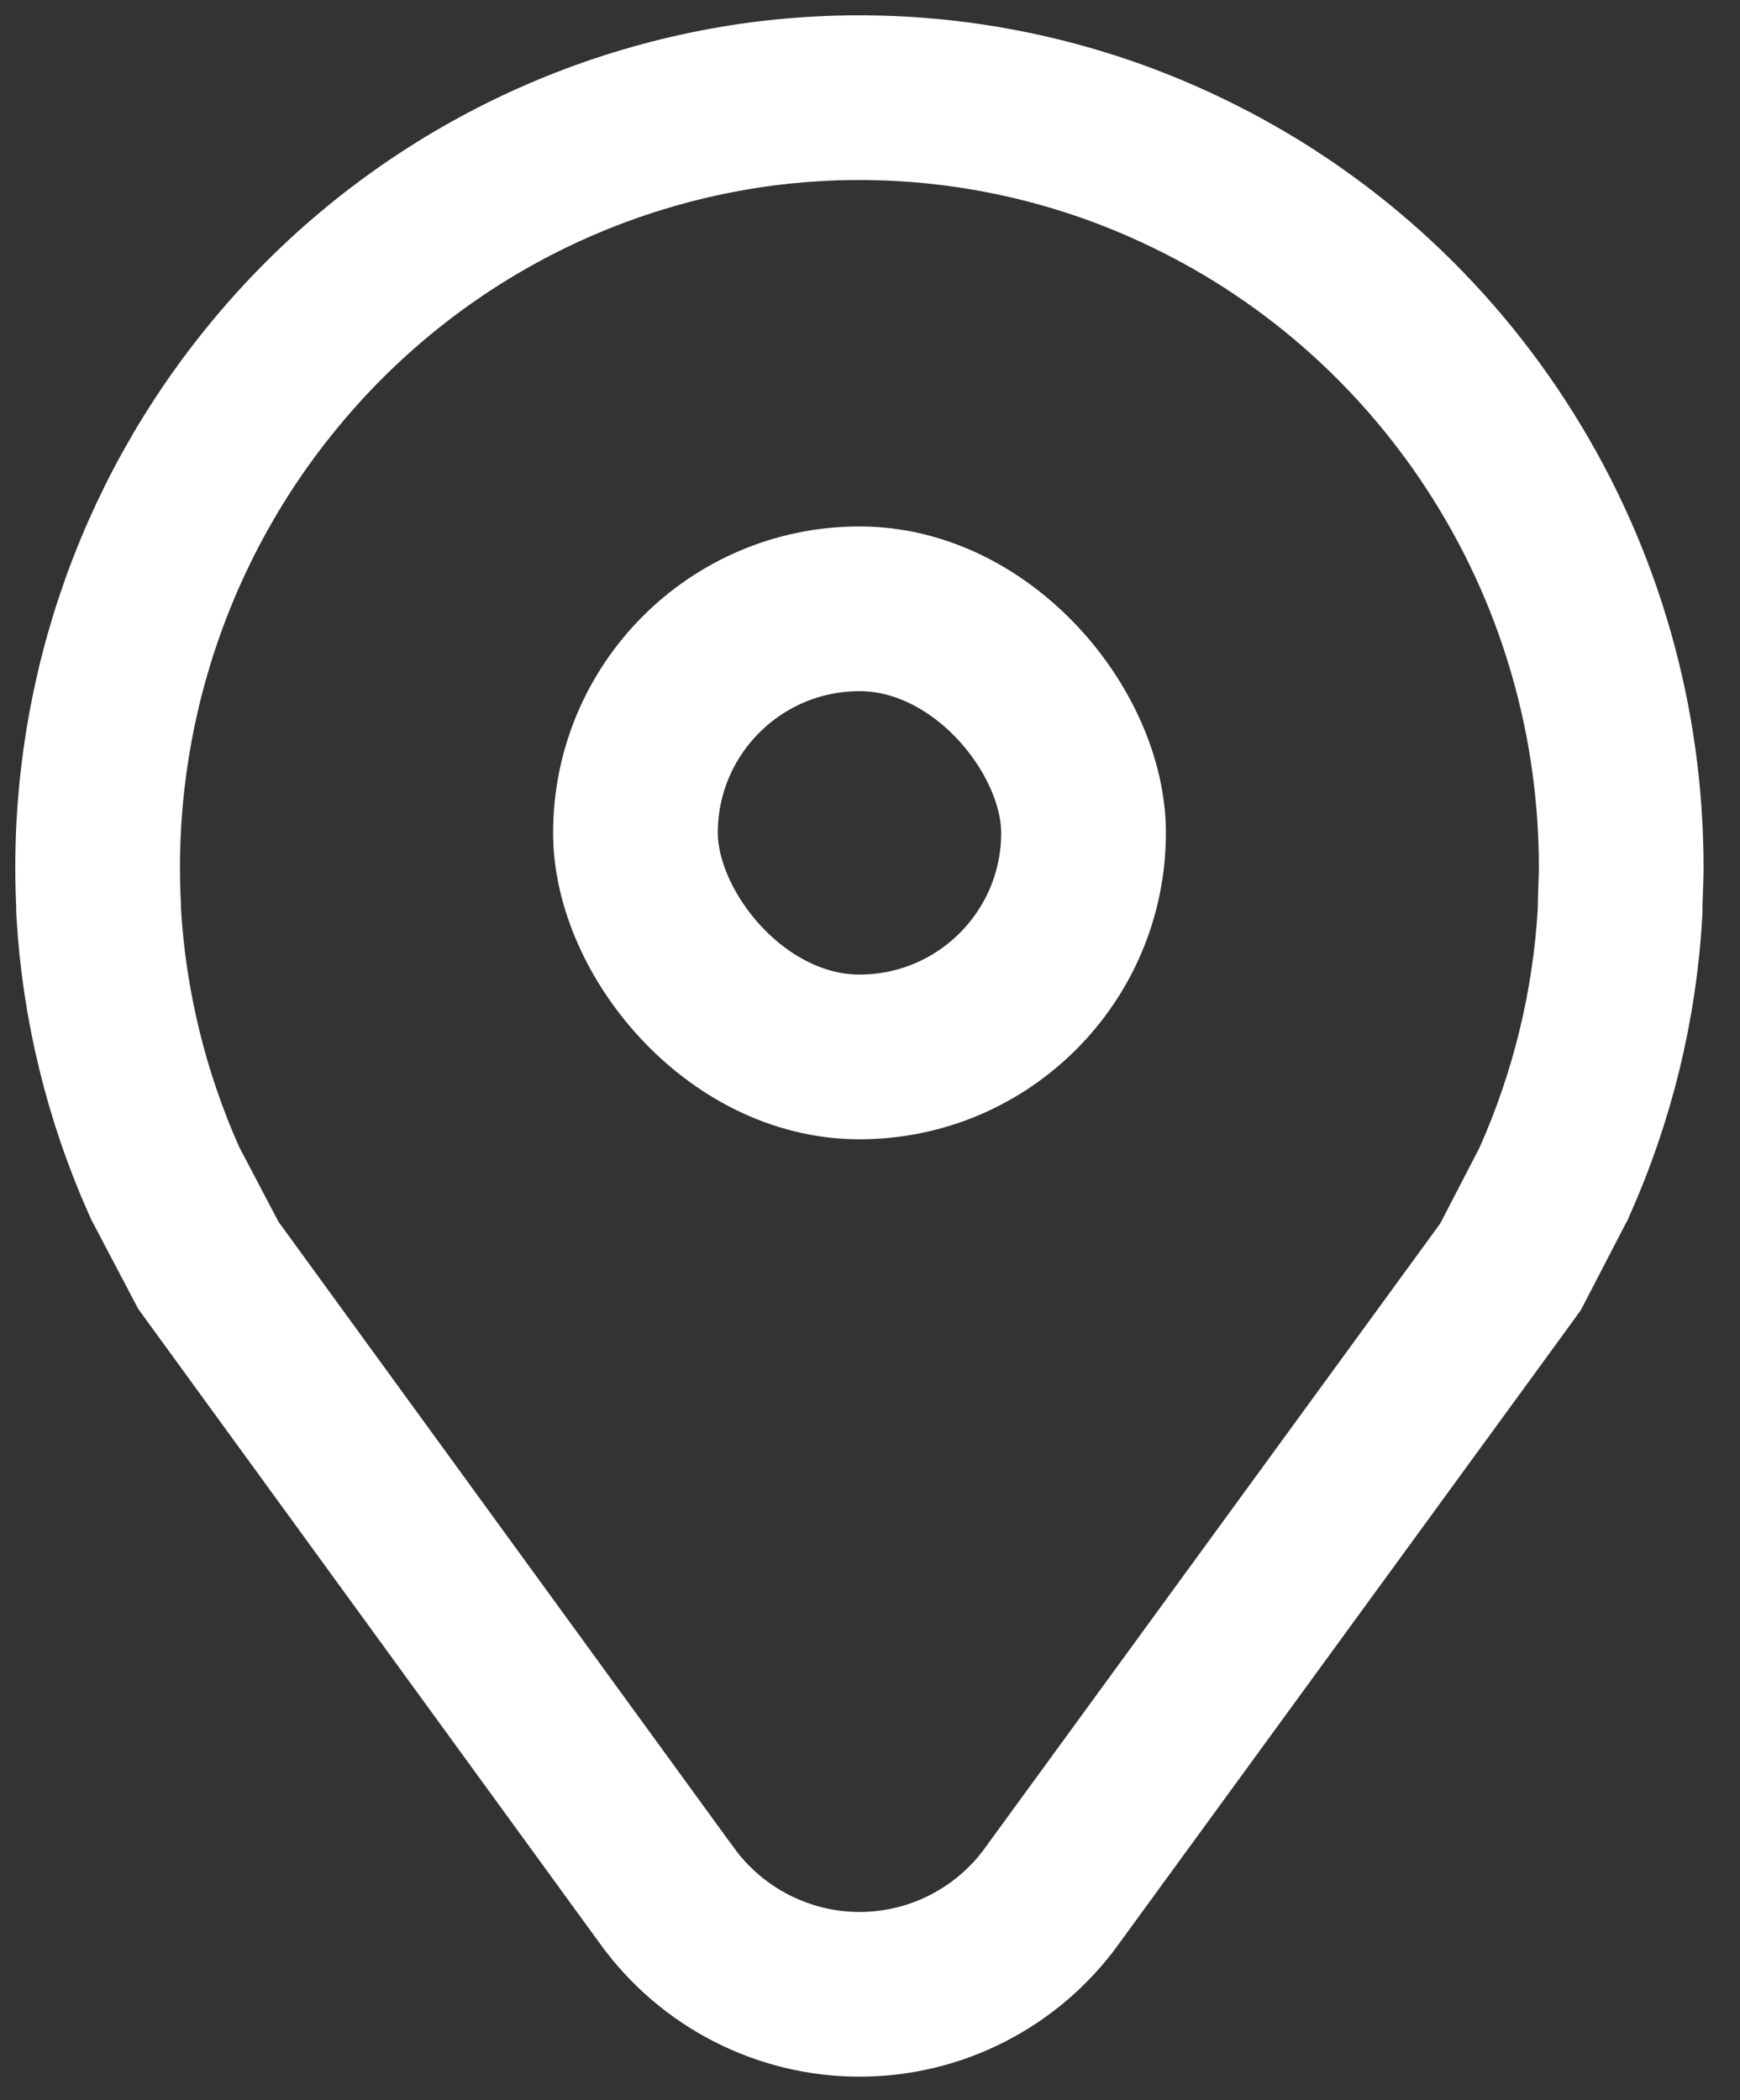
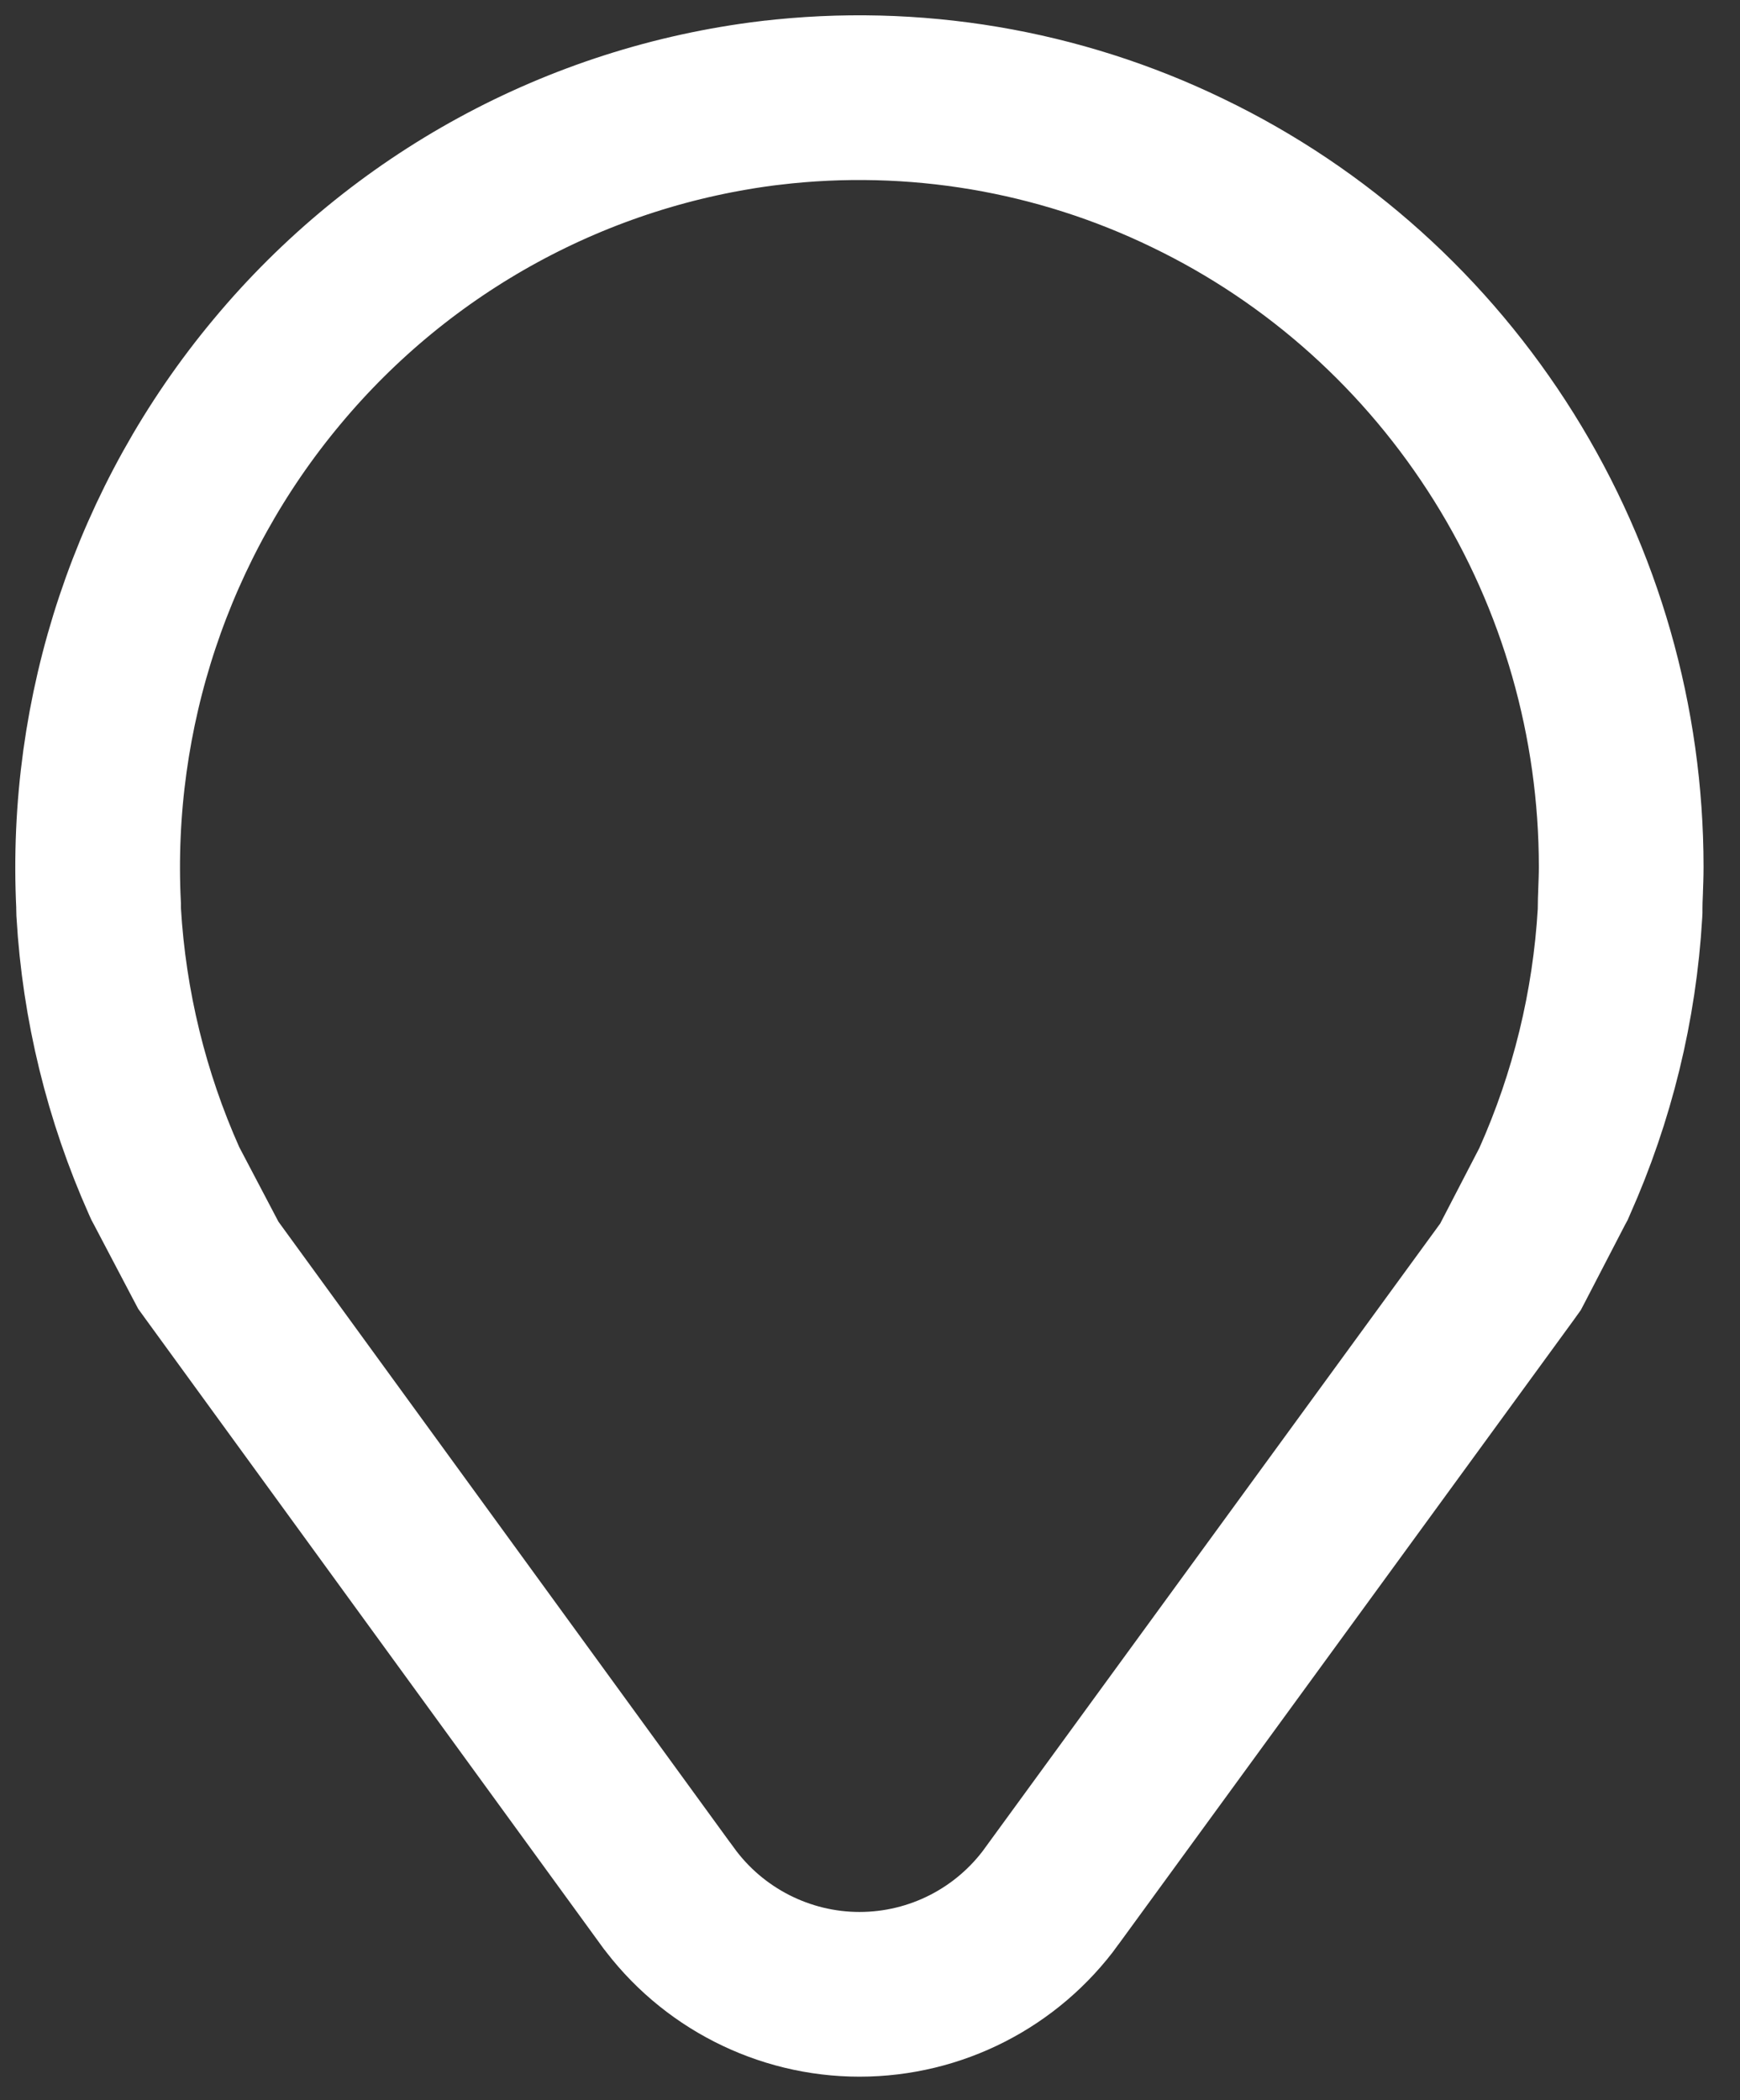
<svg xmlns="http://www.w3.org/2000/svg" width="29" height="35" viewBox="0 0 29 35" fill="none">
  <rect x="0" y="0" width="29" height="35" fill="#333333" stroke="none" />
-   <rect x="10.591" y="10.146" width="7.468" height="7.468" rx="3.734" stroke="white" stroke-width="2.745" />
-   <path d="M12.841 1.715L12.838 1.715C9.628 2.103 6.687 3.706 4.613 6.2C2.541 8.684 1.484 11.862 1.643 15.092V15.127V15.168L1.645 15.208C1.736 16.756 2.107 18.272 2.737 19.683L2.755 19.723L2.776 19.762L3.425 20.997L3.472 21.086L3.53 21.166L11.118 31.596C11.119 31.597 11.119 31.597 11.12 31.598C11.865 32.627 13.062 33.236 14.325 33.236C15.597 33.236 16.786 32.626 17.531 31.599C17.531 31.598 17.532 31.597 17.532 31.596L25.114 21.197L25.175 21.112L25.223 21.02L25.873 19.766L25.892 19.731L25.908 19.694C26.538 18.283 26.909 16.768 27 15.22L27.002 15.18V15.139C27.002 15.056 27.005 14.967 27.01 14.848L27.01 14.84C27.014 14.73 27.02 14.592 27.02 14.448C27.02 12.031 26.345 9.664 25.064 7.616C23.786 5.572 21.966 3.93 19.797 2.885C17.641 1.839 15.225 1.432 12.841 1.715Z" stroke="white" stroke-width="2.745" />
+   <path d="M12.841 1.715L12.838 1.715C9.628 2.103 6.687 3.706 4.613 6.2C2.541 8.684 1.484 11.862 1.643 15.092V15.127L1.645 15.208C1.736 16.756 2.107 18.272 2.737 19.683L2.755 19.723L2.776 19.762L3.425 20.997L3.472 21.086L3.53 21.166L11.118 31.596C11.119 31.597 11.119 31.597 11.12 31.598C11.865 32.627 13.062 33.236 14.325 33.236C15.597 33.236 16.786 32.626 17.531 31.599C17.531 31.598 17.532 31.597 17.532 31.596L25.114 21.197L25.175 21.112L25.223 21.02L25.873 19.766L25.892 19.731L25.908 19.694C26.538 18.283 26.909 16.768 27 15.22L27.002 15.18V15.139C27.002 15.056 27.005 14.967 27.01 14.848L27.01 14.84C27.014 14.73 27.02 14.592 27.02 14.448C27.02 12.031 26.345 9.664 25.064 7.616C23.786 5.572 21.966 3.93 19.797 2.885C17.641 1.839 15.225 1.432 12.841 1.715Z" stroke="white" stroke-width="2.745" />
</svg>